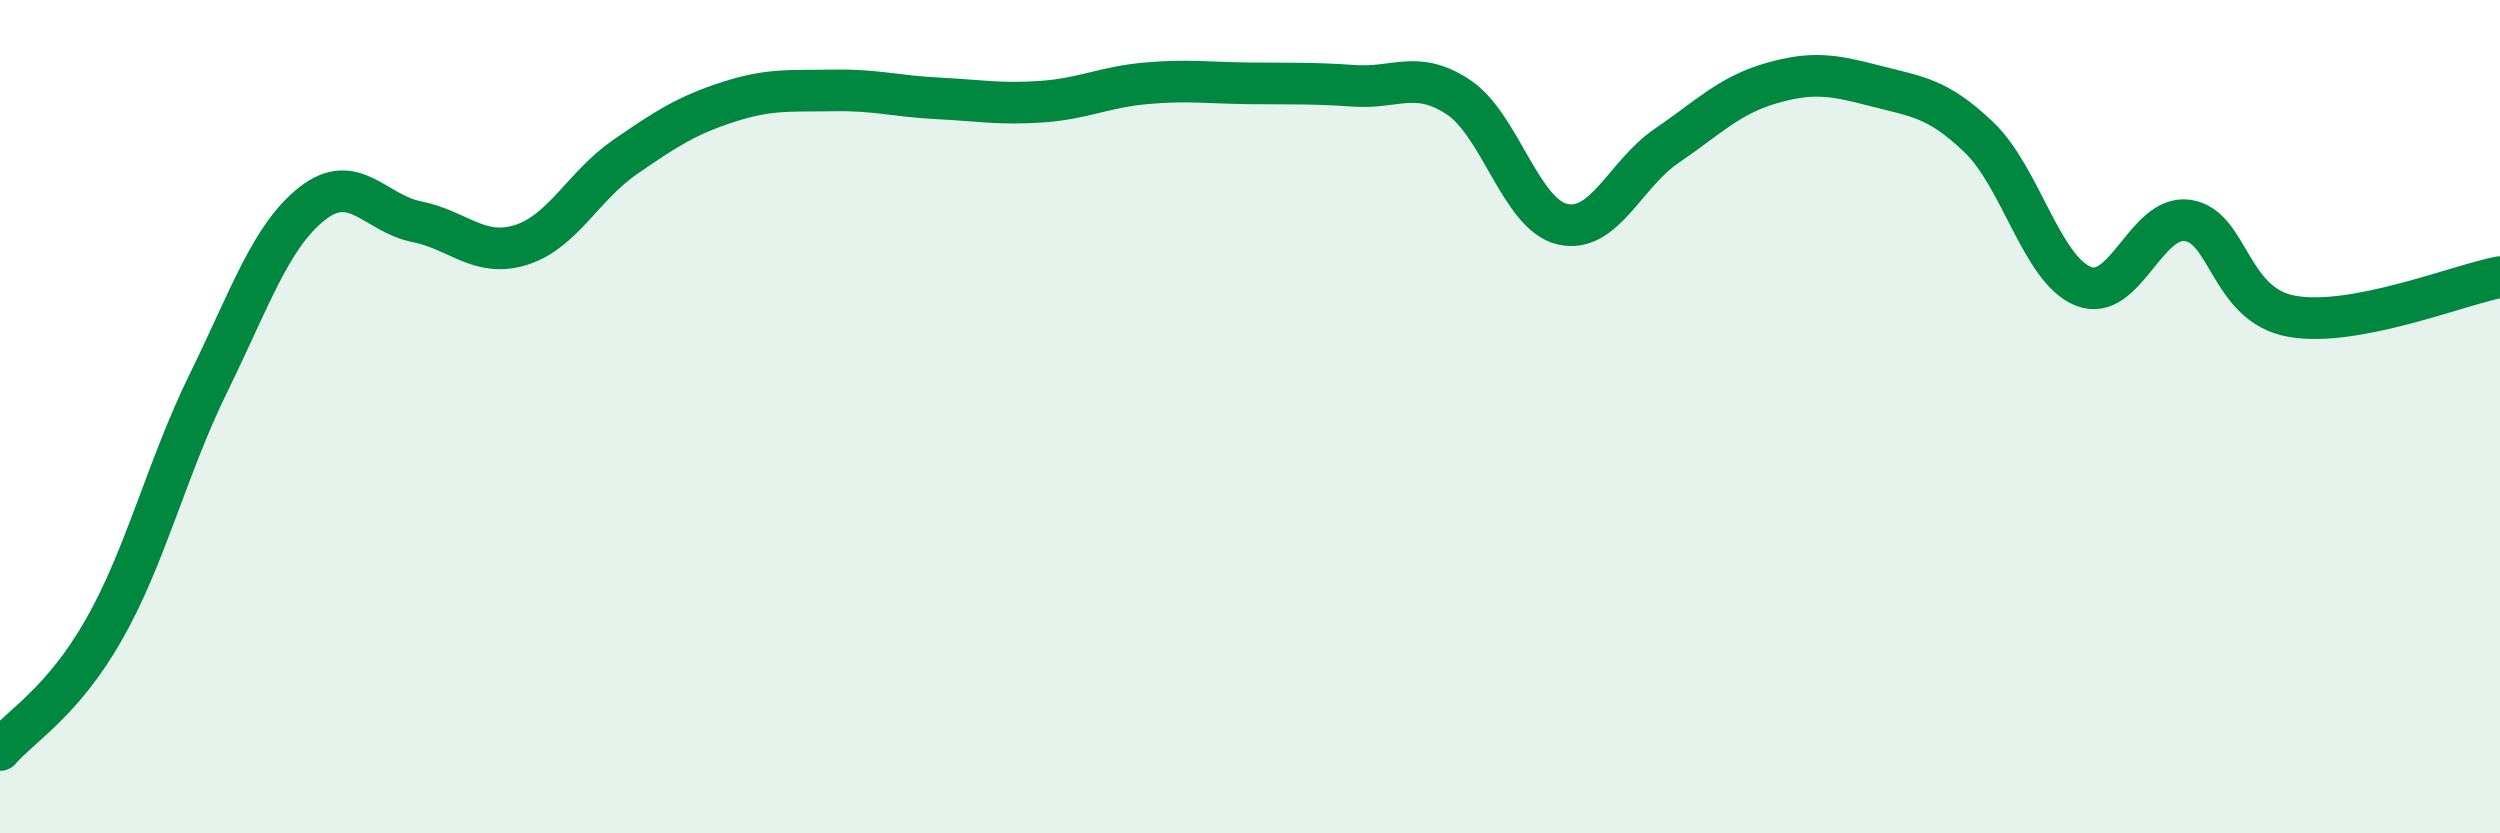
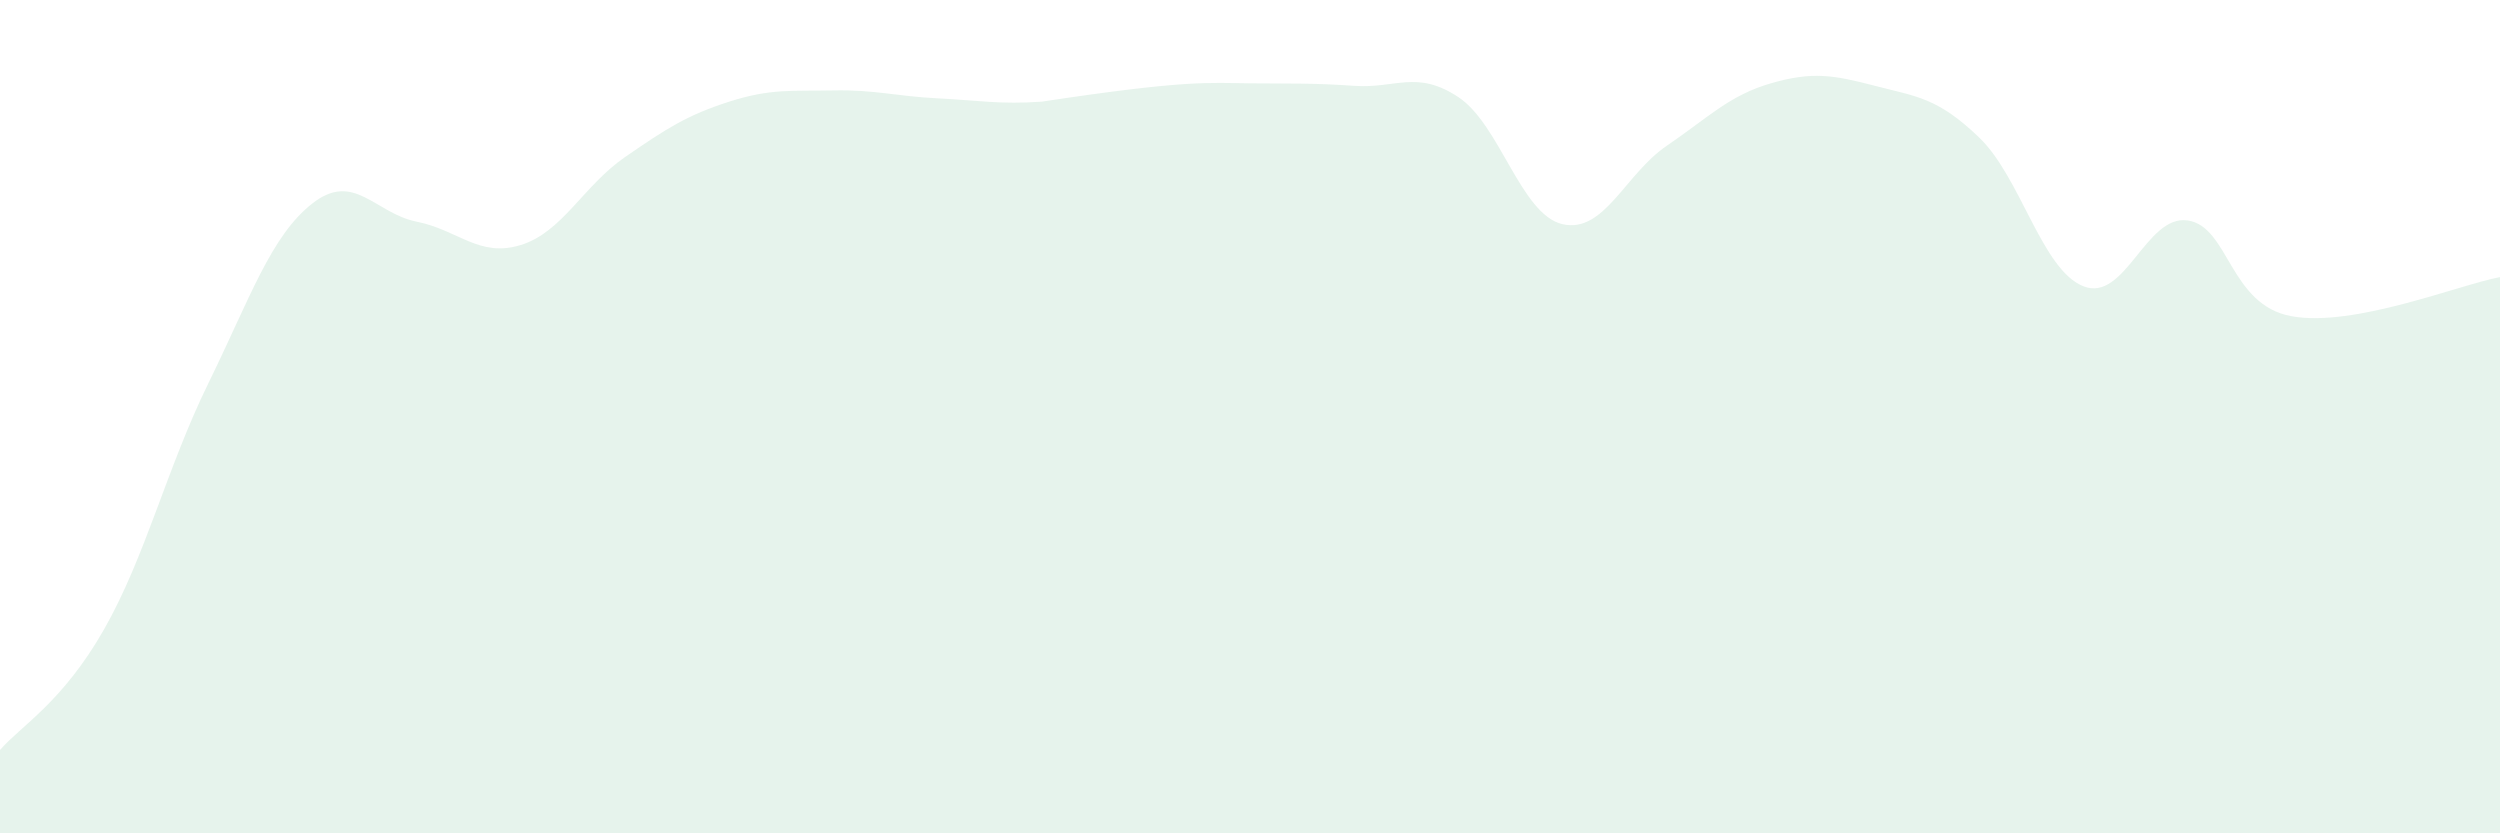
<svg xmlns="http://www.w3.org/2000/svg" width="60" height="20" viewBox="0 0 60 20">
-   <path d="M 0,18 C 0.5,17.42 1.5,16.86 2.5,15.1 C 3.5,13.34 4,11.24 5,9.2 C 6,7.16 6.5,5.66 7.5,4.88 C 8.5,4.1 9,5.12 10,5.32 C 11,5.52 11.5,6.19 12.5,5.88 C 13.5,5.57 14,4.46 15,3.77 C 16,3.08 16.5,2.76 17.5,2.44 C 18.5,2.12 19,2.19 20,2.17 C 21,2.15 21.5,2.31 22.5,2.36 C 23.5,2.41 24,2.51 25,2.44 C 26,2.37 26.5,2.09 27.5,2 C 28.5,1.91 29,1.99 30,2 C 31,2.01 31.5,1.99 32.5,2.06 C 33.5,2.13 34,1.67 35,2.33 C 36,2.99 36.5,5.15 37.5,5.38 C 38.5,5.61 39,4.18 40,3.5 C 41,2.82 41.5,2.29 42.5,2 C 43.5,1.71 44,1.8 45,2.06 C 46,2.32 46.5,2.34 47.5,3.3 C 48.5,4.26 49,6.47 50,6.87 C 51,7.27 51.5,5.15 52.5,5.29 C 53.5,5.43 53.5,7.32 55,7.59 C 56.5,7.86 59,6.84 60,6.65L60 20L0 20Z" fill="#008740" opacity="0.1" stroke-linecap="round" stroke-linejoin="round" />
-   <path d="M 0,18 C 0.5,17.42 1.5,16.86 2.5,15.1 C 3.5,13.34 4,11.24 5,9.2 C 6,7.16 6.5,5.66 7.5,4.88 C 8.5,4.1 9,5.12 10,5.32 C 11,5.52 11.5,6.19 12.5,5.88 C 13.5,5.57 14,4.46 15,3.77 C 16,3.08 16.5,2.76 17.5,2.44 C 18.5,2.12 19,2.19 20,2.17 C 21,2.15 21.5,2.31 22.5,2.36 C 23.5,2.41 24,2.51 25,2.44 C 26,2.37 26.5,2.09 27.5,2 C 28.5,1.91 29,1.99 30,2 C 31,2.01 31.5,1.99 32.5,2.06 C 33.5,2.13 34,1.67 35,2.33 C 36,2.99 36.5,5.15 37.5,5.38 C 38.5,5.61 39,4.18 40,3.5 C 41,2.82 41.5,2.29 42.5,2 C 43.5,1.71 44,1.8 45,2.06 C 46,2.32 46.5,2.34 47.5,3.3 C 48.5,4.26 49,6.47 50,6.87 C 51,7.27 51.5,5.15 52.5,5.29 C 53.5,5.43 53.5,7.32 55,7.59 C 56.5,7.86 59,6.84 60,6.65" stroke="#008740" stroke-width="1" fill="none" stroke-linecap="round" stroke-linejoin="round" />
+   <path d="M 0,18 C 0.5,17.42 1.5,16.86 2.5,15.1 C 3.5,13.34 4,11.24 5,9.2 C 6,7.16 6.5,5.66 7.5,4.88 C 8.5,4.1 9,5.12 10,5.32 C 11,5.52 11.5,6.19 12.5,5.88 C 13.5,5.57 14,4.46 15,3.77 C 16,3.08 16.5,2.76 17.5,2.44 C 18.5,2.12 19,2.19 20,2.17 C 21,2.15 21.5,2.31 22.5,2.36 C 23.5,2.41 24,2.51 25,2.44 C 28.5,1.91 29,1.99 30,2 C 31,2.01 31.5,1.99 32.5,2.06 C 33.5,2.13 34,1.67 35,2.33 C 36,2.99 36.5,5.15 37.5,5.38 C 38.5,5.61 39,4.18 40,3.5 C 41,2.82 41.5,2.29 42.5,2 C 43.5,1.71 44,1.8 45,2.06 C 46,2.32 46.5,2.34 47.5,3.3 C 48.5,4.26 49,6.47 50,6.87 C 51,7.27 51.5,5.15 52.5,5.29 C 53.5,5.43 53.5,7.32 55,7.59 C 56.5,7.86 59,6.84 60,6.65L60 20L0 20Z" fill="#008740" opacity="0.1" stroke-linecap="round" stroke-linejoin="round" />
</svg>